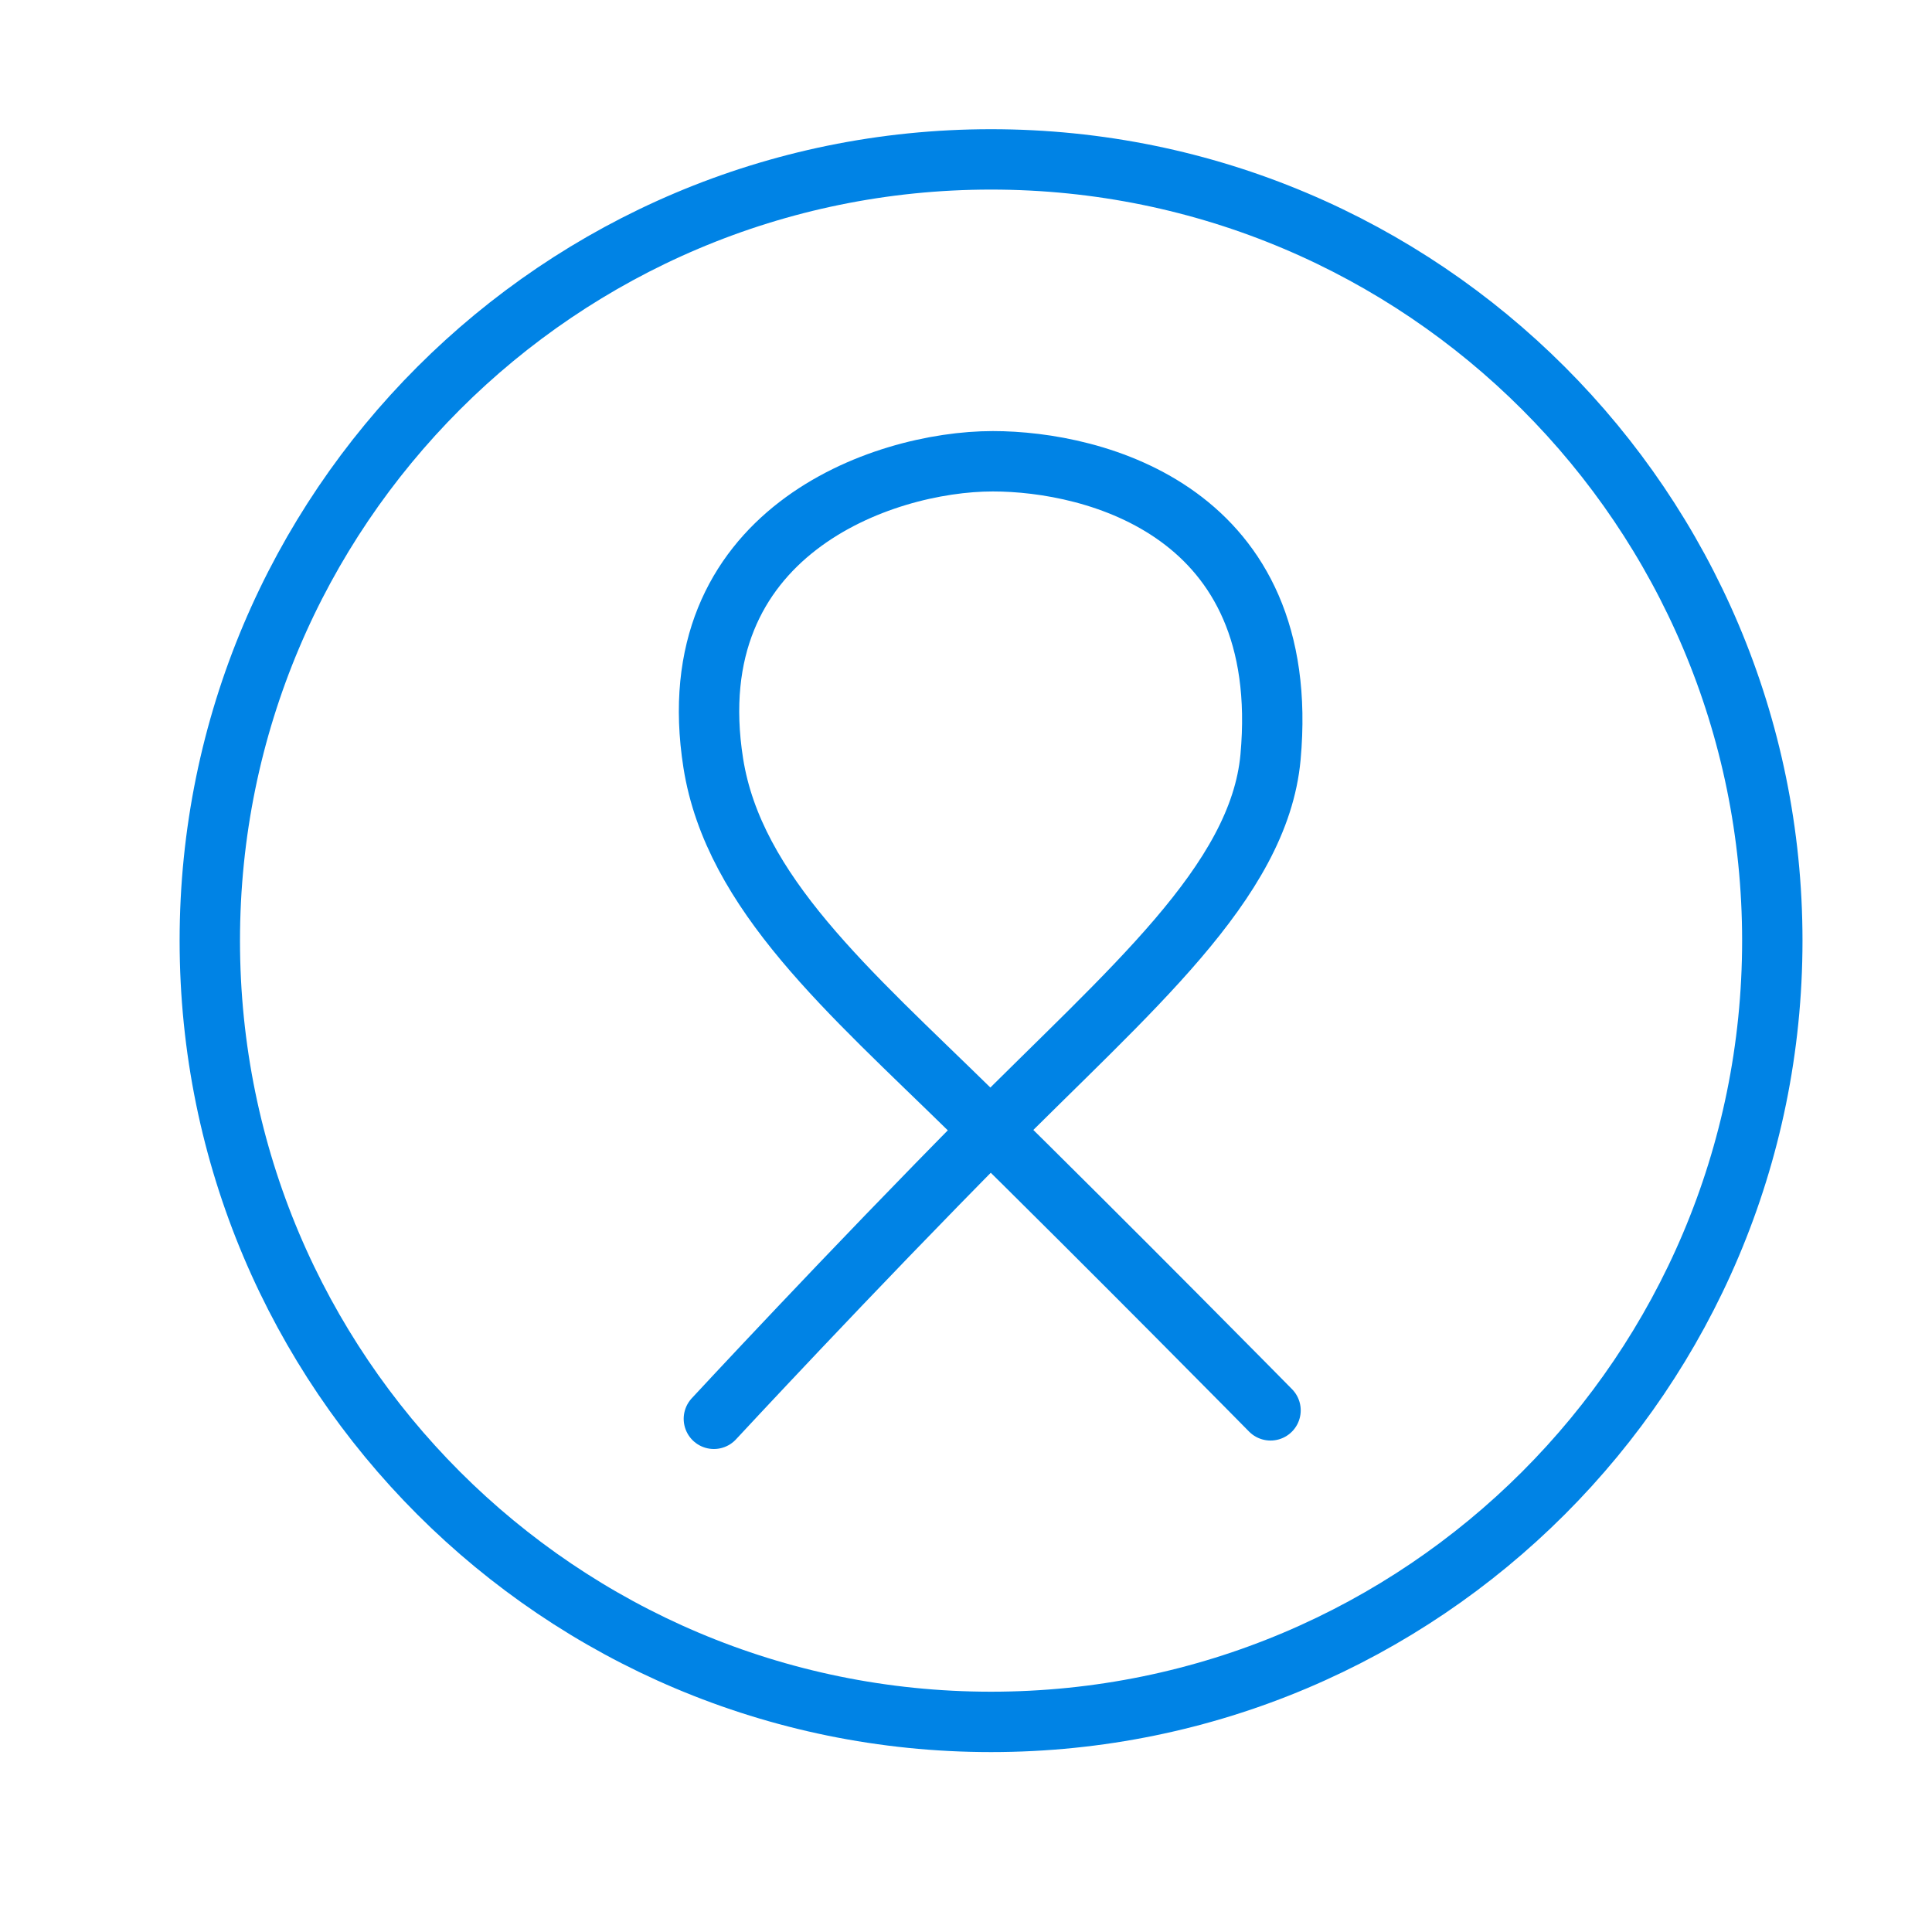
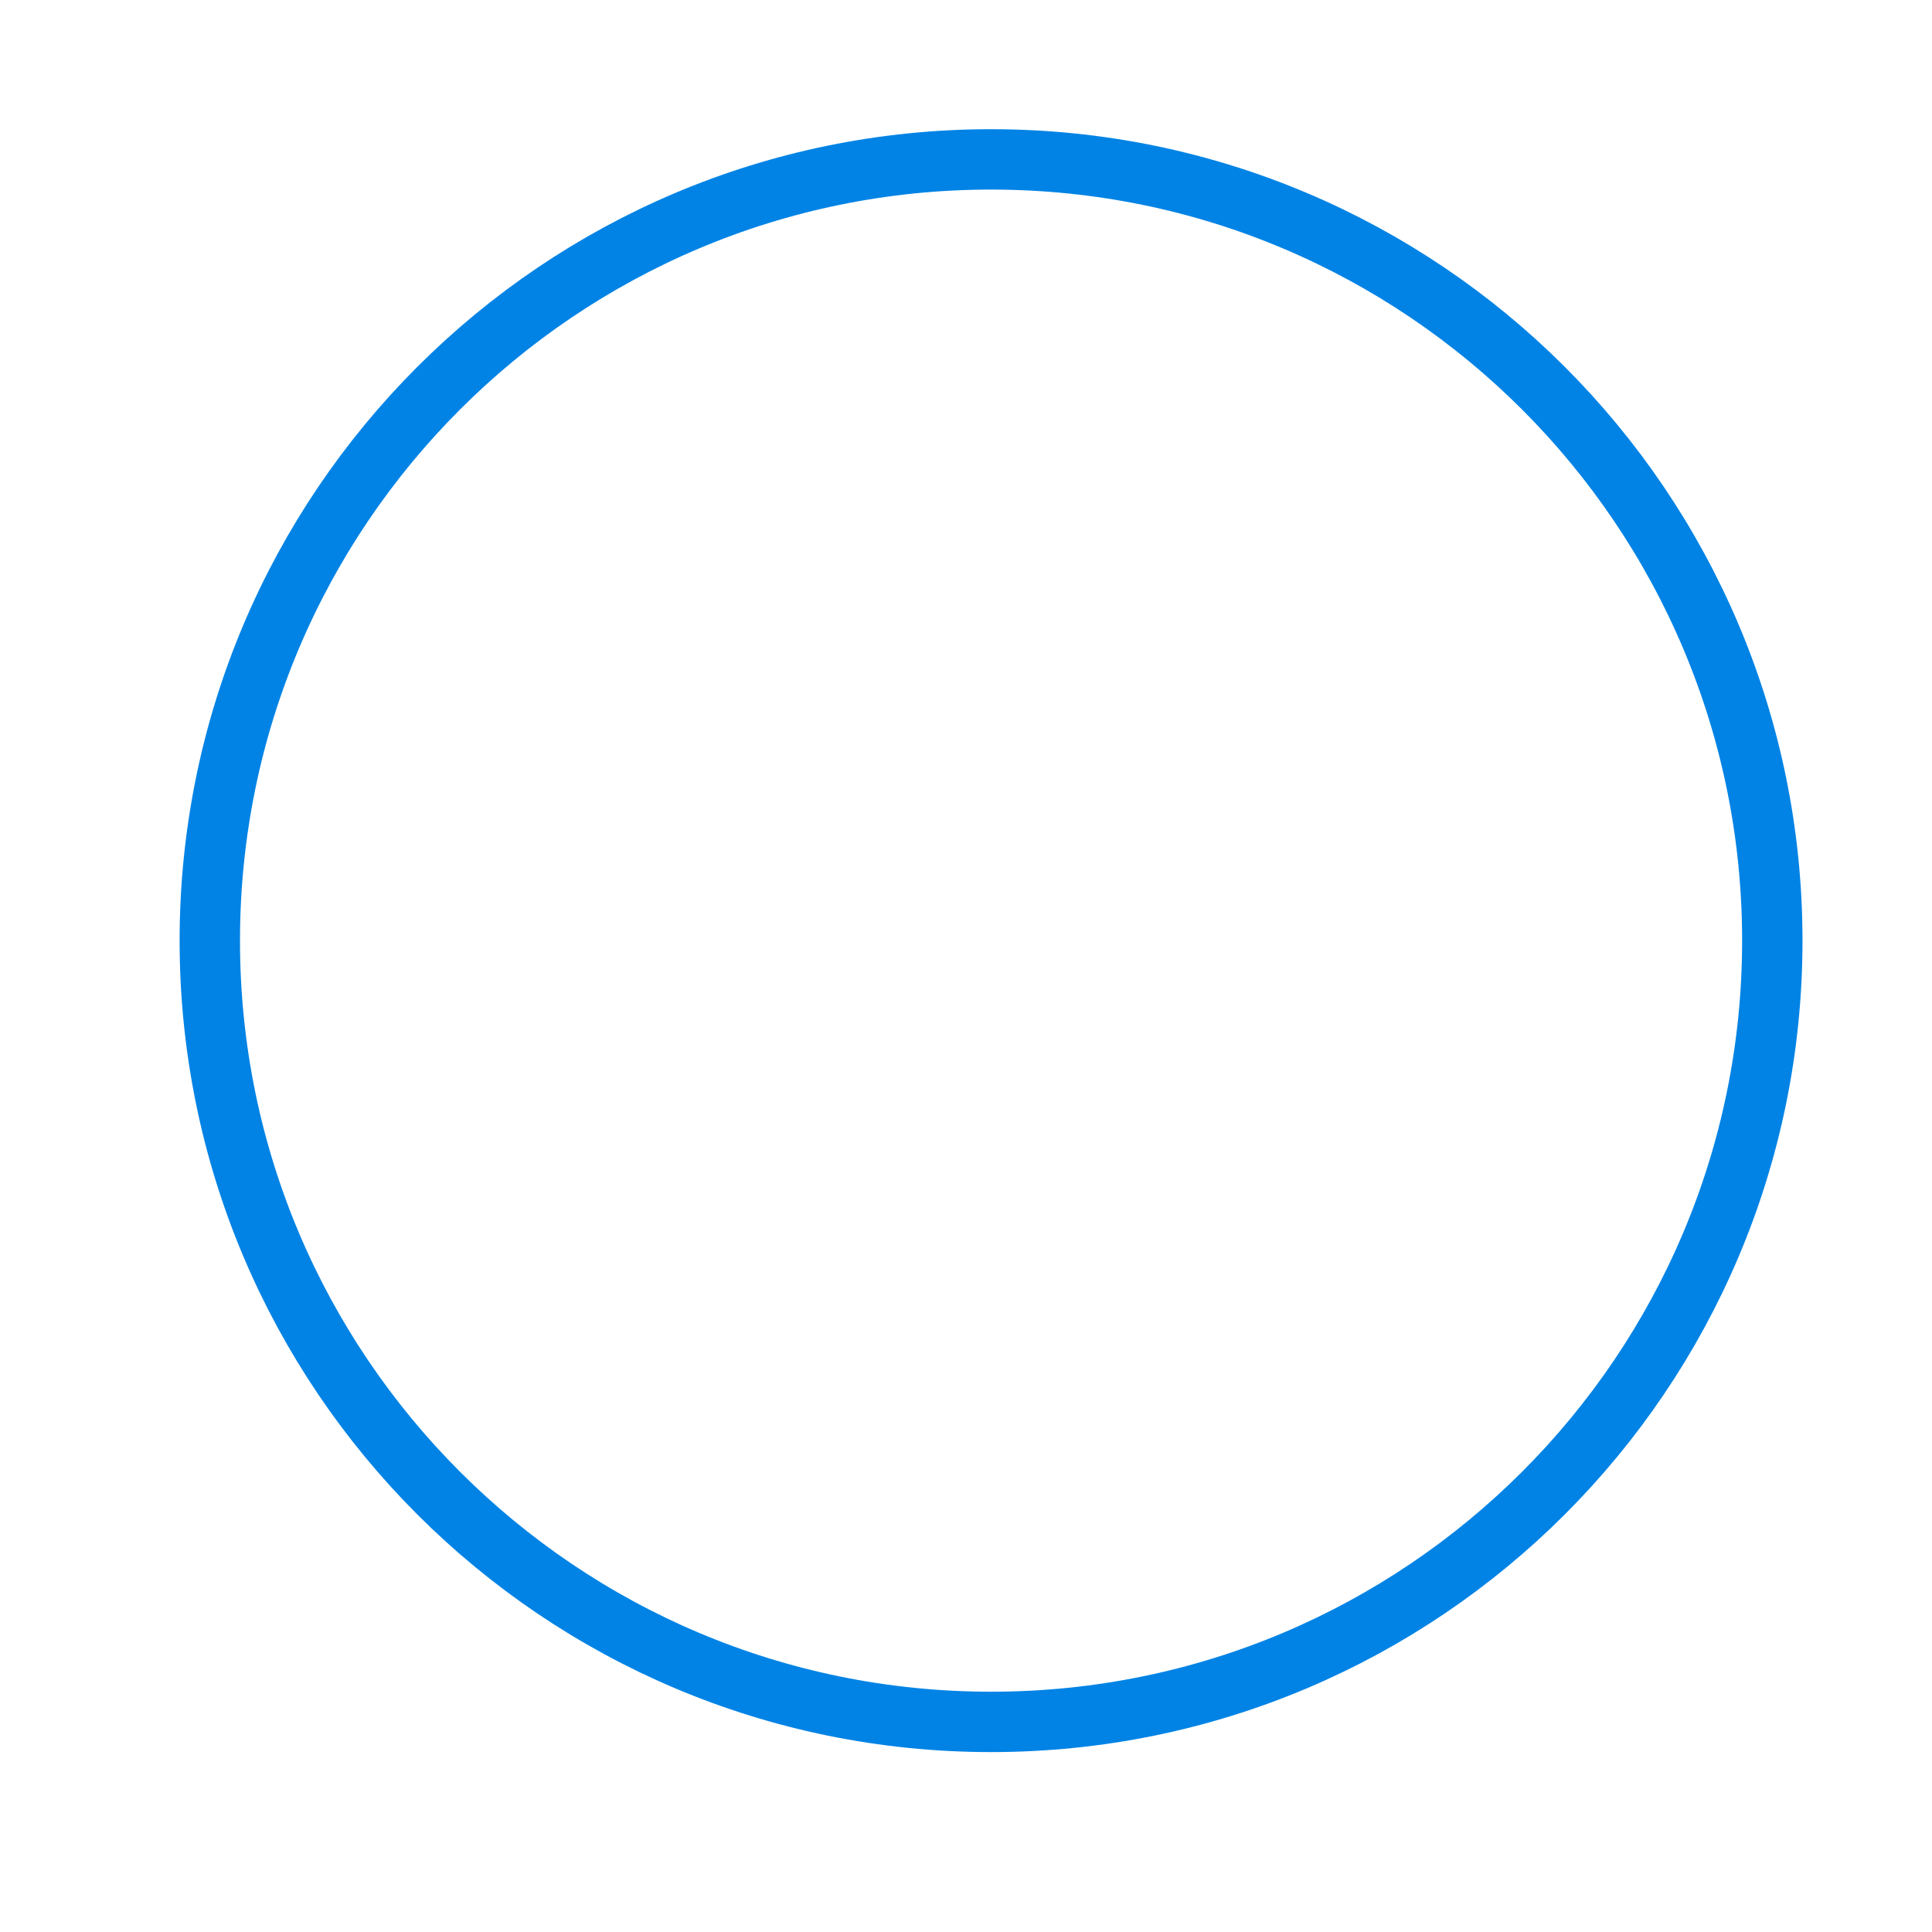
<svg xmlns="http://www.w3.org/2000/svg" width="32" height="32" viewBox="0 0 32 32" fill="none">
  <path d="M16.415 28.52C23.561 28.52 29.355 22.727 29.355 15.58C29.355 8.434 23.561 2.64 16.415 2.64C9.268 2.64 3.475 8.434 3.475 15.58C3.475 22.727 9.268 28.52 16.415 28.52Z" stroke="#0083E5" stroke-miterlimit="10" />
-   <path d="M11.824 23.5C11.824 23.5 14.094 21.05 16.364 18.76C18.694 16.41 20.854 14.62 21.044 12.54C21.414 8.47 18.134 7.64 16.444 7.64C14.604 7.64 11.214 8.83 11.814 12.64C12.154 14.79 14.074 16.43 16.074 18.39C18.514 20.79 21.044 23.36 21.044 23.36" stroke="#0083E5" stroke-miterlimit="10" stroke-linecap="round" />
</svg>